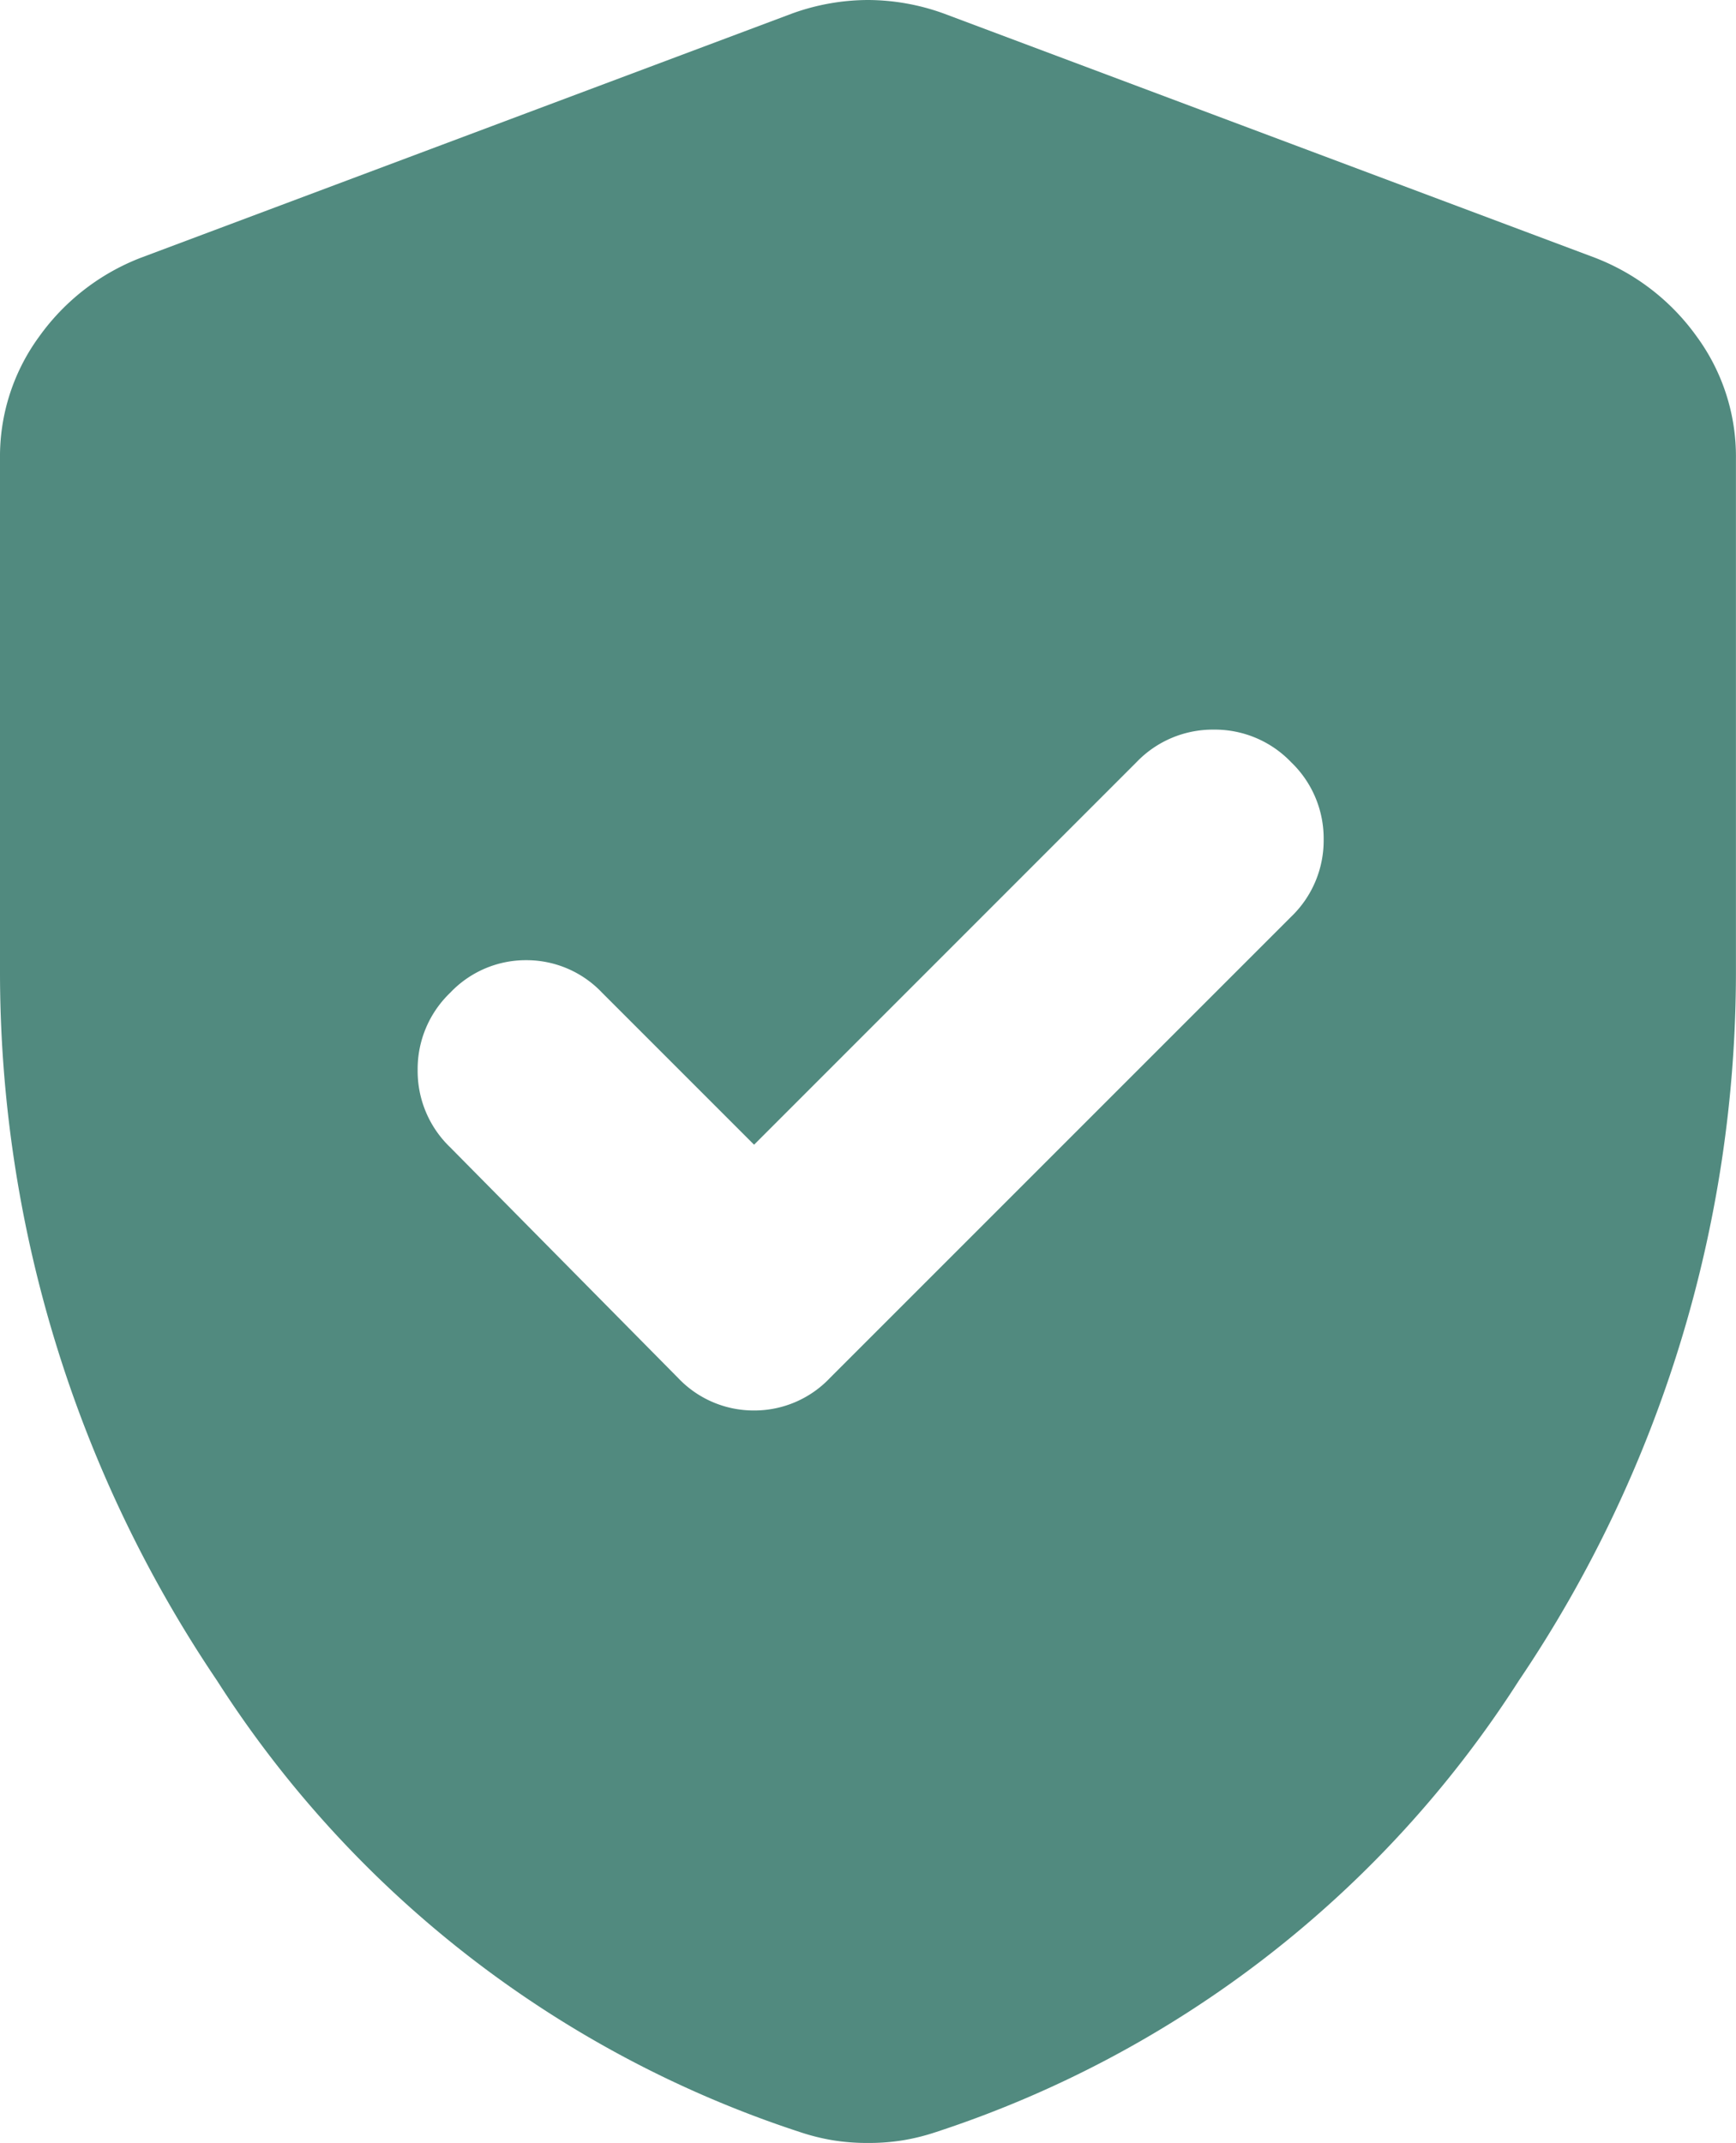
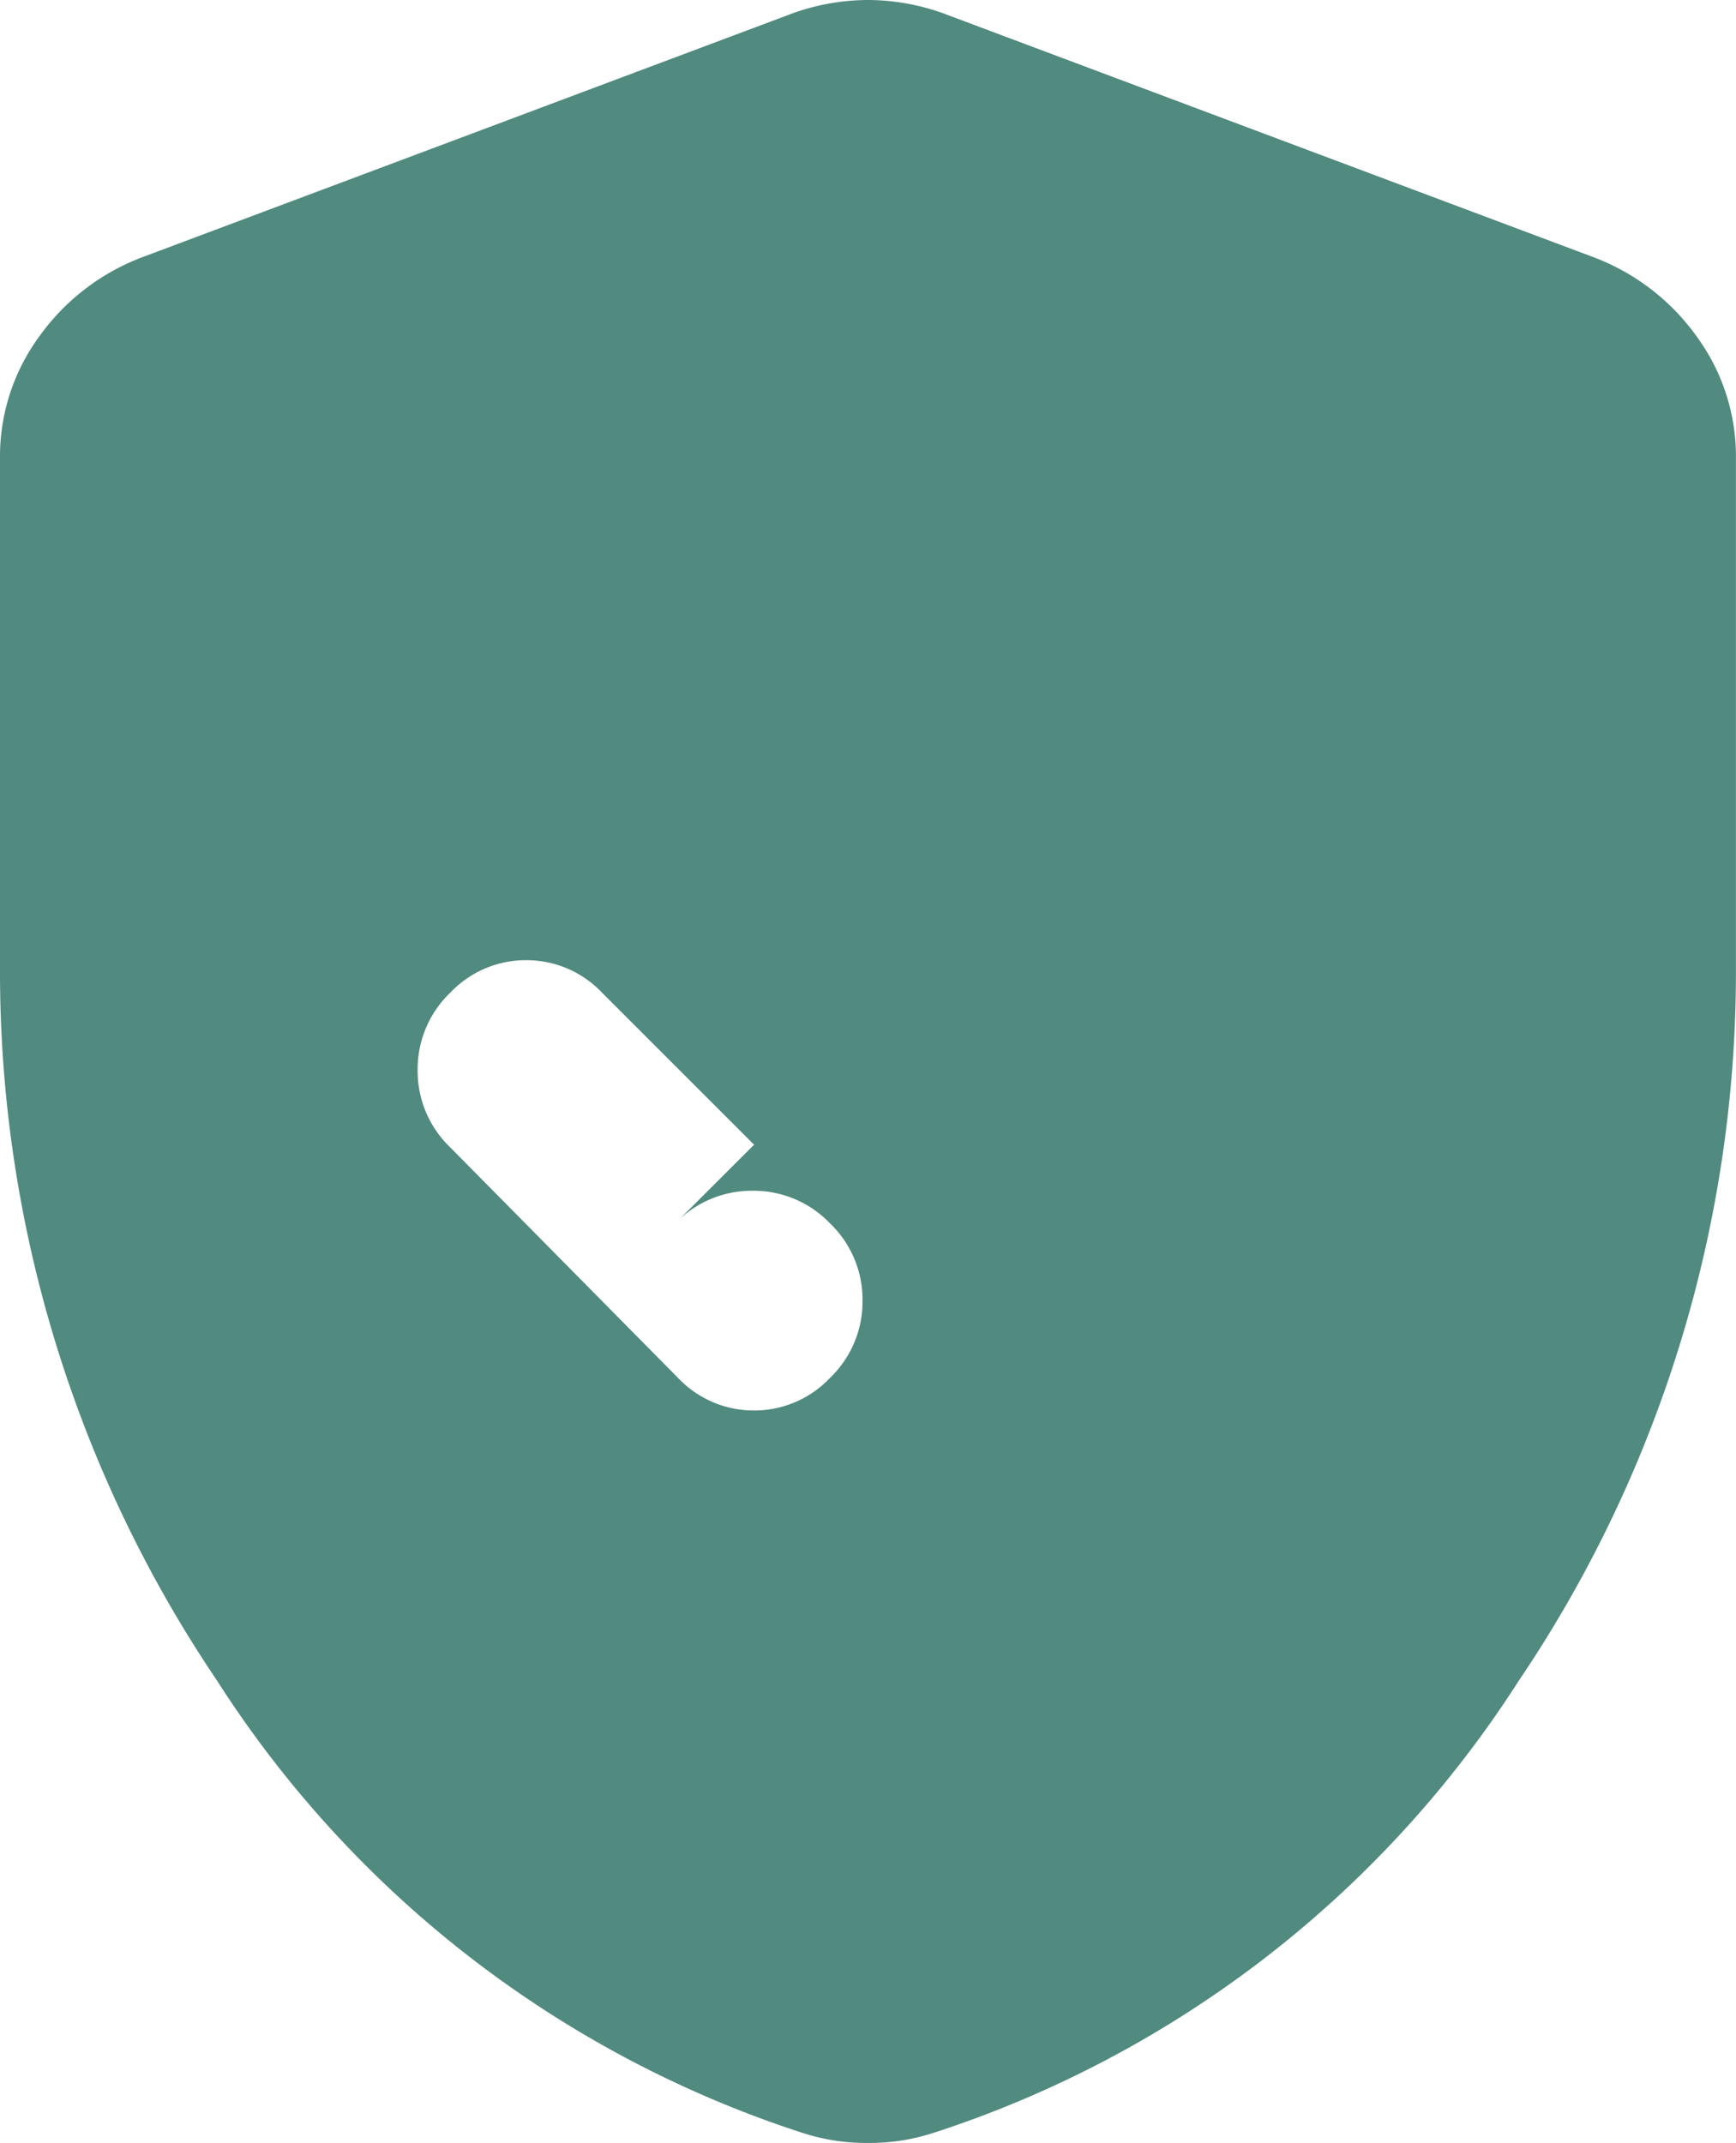
<svg xmlns="http://www.w3.org/2000/svg" width="110.809" height="136.78" viewBox="0 0 110.809 136.78">
-   <path id="Trazado_5571" data-name="Trazado 5571" d="M208.133-800.936l-9.7-9.7a6.646,6.646,0,0,0-4.848-2.078,6.646,6.646,0,0,0-4.848,2.078,6.743,6.743,0,0,0-2.078,4.935,6.742,6.742,0,0,0,2.078,4.934l14.544,14.717a6.645,6.645,0,0,0,4.848,2.078,6.646,6.646,0,0,0,4.848-2.078l29.434-29.434a6.74,6.74,0,0,0,2.078-4.934,6.74,6.74,0,0,0-2.078-4.934,6.74,6.74,0,0,0-4.934-2.078,6.74,6.74,0,0,0-4.934,2.078ZM215.4-737.22a13.678,13.678,0,0,1-2.251-.173,13.727,13.727,0,0,1-2.078-.519,70.023,70.023,0,0,1-37.225-28.828A80.8,80.8,0,0,1,160-812.017V-844.74a12.951,12.951,0,0,1,2.511-7.792A14.294,14.294,0,0,1,169-857.552l41.553-15.583A14.326,14.326,0,0,1,215.4-874a14.326,14.326,0,0,1,4.848.866l41.554,15.583a14.3,14.3,0,0,1,6.493,5.021,12.951,12.951,0,0,1,2.51,7.792v32.723a80.8,80.8,0,0,1-13.851,45.276,70.023,70.023,0,0,1-37.225,28.828,13.72,13.72,0,0,1-2.078.519A13.677,13.677,0,0,1,215.4-737.22Z" transform="translate(-160 874)" fill="#518a7f" />
+   <path id="Trazado_5571" data-name="Trazado 5571" d="M208.133-800.936l-9.7-9.7a6.646,6.646,0,0,0-4.848-2.078,6.646,6.646,0,0,0-4.848,2.078,6.743,6.743,0,0,0-2.078,4.935,6.742,6.742,0,0,0,2.078,4.934l14.544,14.717a6.645,6.645,0,0,0,4.848,2.078,6.646,6.646,0,0,0,4.848-2.078a6.74,6.74,0,0,0,2.078-4.934,6.74,6.74,0,0,0-2.078-4.934,6.74,6.74,0,0,0-4.934-2.078,6.74,6.74,0,0,0-4.934,2.078ZM215.4-737.22a13.678,13.678,0,0,1-2.251-.173,13.727,13.727,0,0,1-2.078-.519,70.023,70.023,0,0,1-37.225-28.828A80.8,80.8,0,0,1,160-812.017V-844.74a12.951,12.951,0,0,1,2.511-7.792A14.294,14.294,0,0,1,169-857.552l41.553-15.583A14.326,14.326,0,0,1,215.4-874a14.326,14.326,0,0,1,4.848.866l41.554,15.583a14.3,14.3,0,0,1,6.493,5.021,12.951,12.951,0,0,1,2.51,7.792v32.723a80.8,80.8,0,0,1-13.851,45.276,70.023,70.023,0,0,1-37.225,28.828,13.72,13.72,0,0,1-2.078.519A13.677,13.677,0,0,1,215.4-737.22Z" transform="translate(-160 874)" fill="#518a7f" />
</svg>